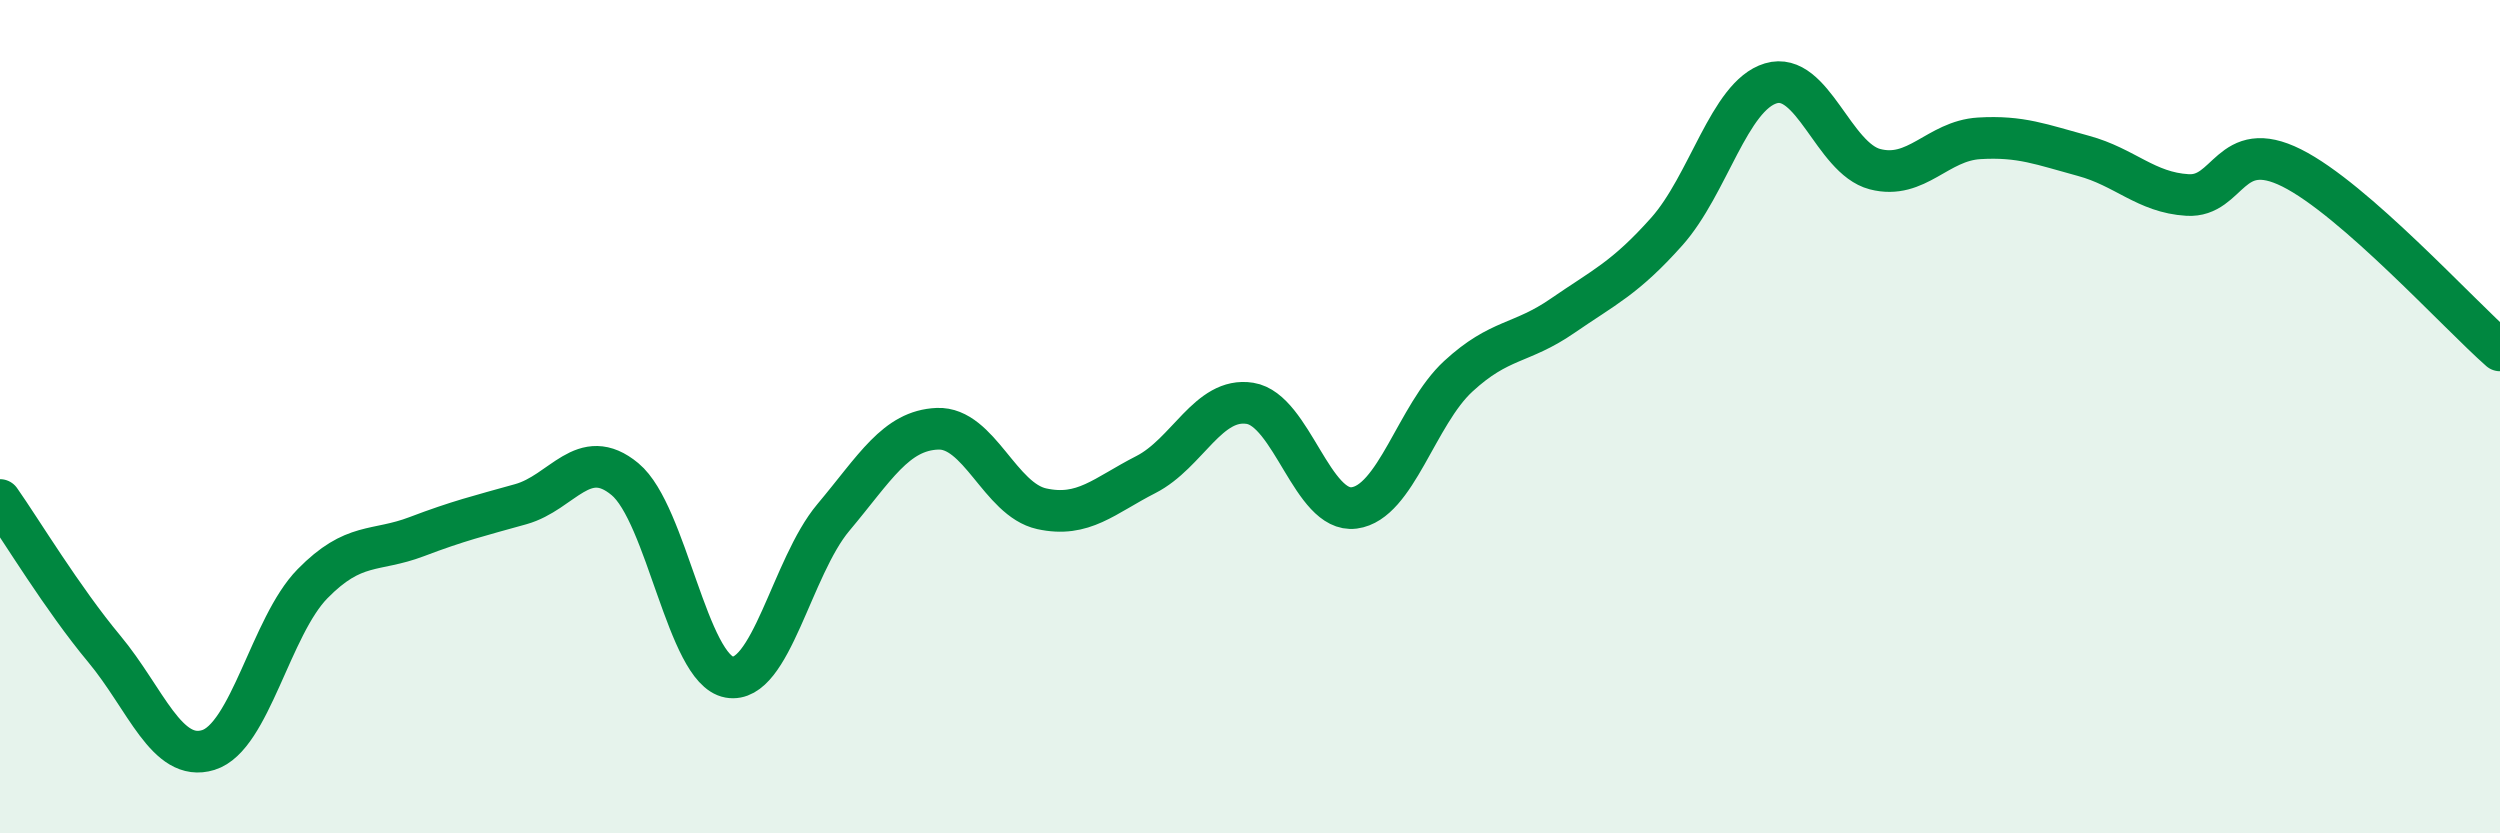
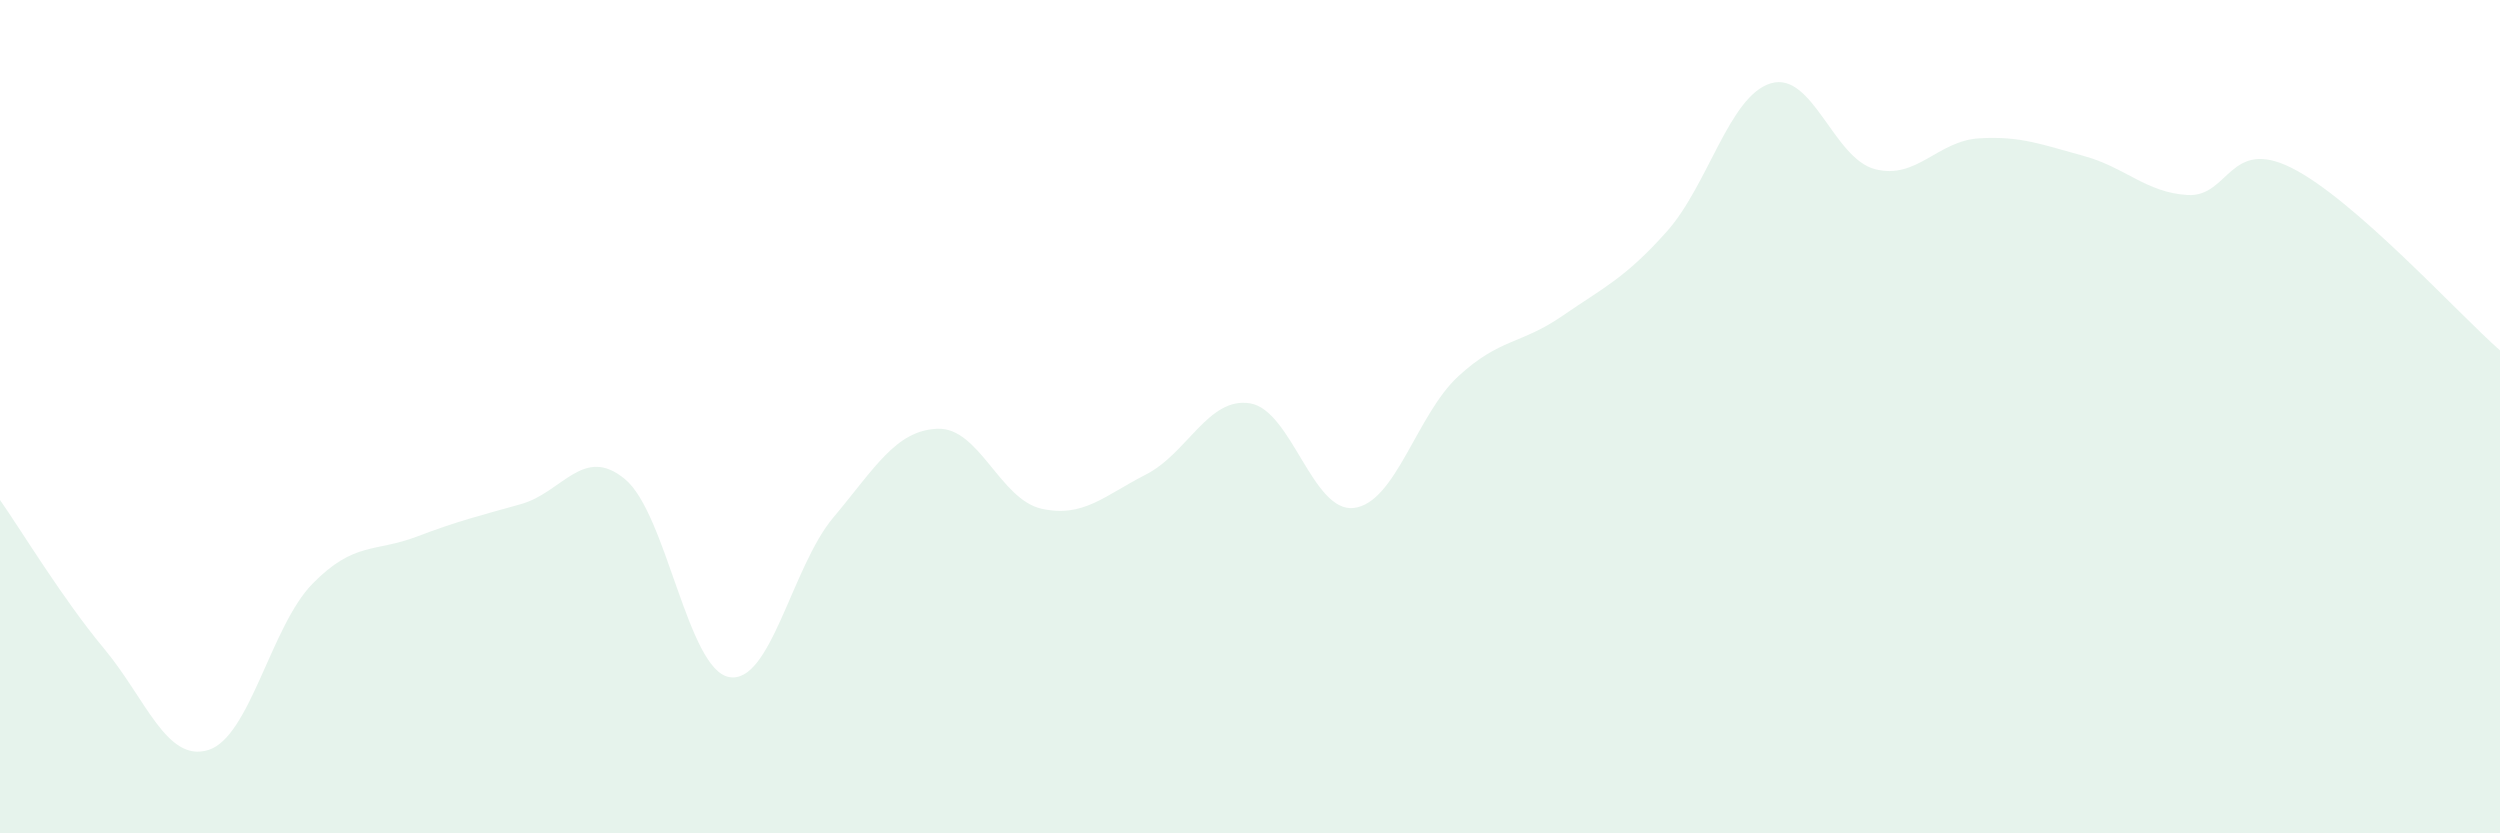
<svg xmlns="http://www.w3.org/2000/svg" width="60" height="20" viewBox="0 0 60 20">
  <path d="M 0,12 C 0.5,12.71 1.5,14.37 2.5,15.57 C 3.5,16.77 4,18.31 5,18 C 6,17.69 6.5,15.03 7.5,14.01 C 8.5,12.99 9,13.26 10,12.88 C 11,12.5 11.5,12.38 12.5,12.1 C 13.5,11.82 14,10.67 15,11.5 C 16,12.33 16.5,16.07 17.5,16.25 C 18.5,16.43 19,13.61 20,12.42 C 21,11.23 21.5,10.33 22.5,10.29 C 23.5,10.25 24,11.99 25,12.21 C 26,12.43 26.5,11.9 27.5,11.39 C 28.5,10.88 29,9.52 30,9.68 C 31,9.84 31.5,12.32 32.5,12.19 C 33.5,12.06 34,9.95 35,9.03 C 36,8.11 36.5,8.27 37.5,7.58 C 38.5,6.89 39,6.68 40,5.56 C 41,4.44 41.5,2.3 42.5,2 C 43.5,1.7 44,3.8 45,4.06 C 46,4.32 46.5,3.38 47.5,3.32 C 48.5,3.26 49,3.47 50,3.74 C 51,4.01 51.5,4.62 52.5,4.68 C 53.5,4.74 53.5,3.28 55,4.03 C 56.5,4.78 59,7.53 60,8.41L60 20L0 20Z" fill="#008740" opacity="0.1" stroke-linecap="round" stroke-linejoin="round" />
-   <path d="M 0,12 C 0.5,12.71 1.5,14.37 2.5,15.57 C 3.5,16.77 4,18.31 5,18 C 6,17.69 6.5,15.03 7.5,14.01 C 8.5,12.99 9,13.26 10,12.88 C 11,12.5 11.5,12.38 12.5,12.1 C 13.5,11.82 14,10.67 15,11.5 C 16,12.33 16.5,16.07 17.5,16.25 C 18.5,16.43 19,13.61 20,12.42 C 21,11.23 21.5,10.33 22.5,10.29 C 23.5,10.25 24,11.99 25,12.21 C 26,12.43 26.5,11.9 27.5,11.39 C 28.5,10.88 29,9.52 30,9.68 C 31,9.84 31.5,12.32 32.5,12.19 C 33.5,12.06 34,9.95 35,9.03 C 36,8.11 36.5,8.27 37.5,7.58 C 38.5,6.89 39,6.68 40,5.56 C 41,4.44 41.5,2.3 42.5,2 C 43.5,1.7 44,3.8 45,4.06 C 46,4.32 46.5,3.38 47.5,3.32 C 48.5,3.26 49,3.47 50,3.74 C 51,4.01 51.5,4.62 52.5,4.68 C 53.5,4.74 53.5,3.28 55,4.03 C 56.5,4.78 59,7.53 60,8.41" stroke="#008740" stroke-width="1" fill="none" stroke-linecap="round" stroke-linejoin="round" />
</svg>